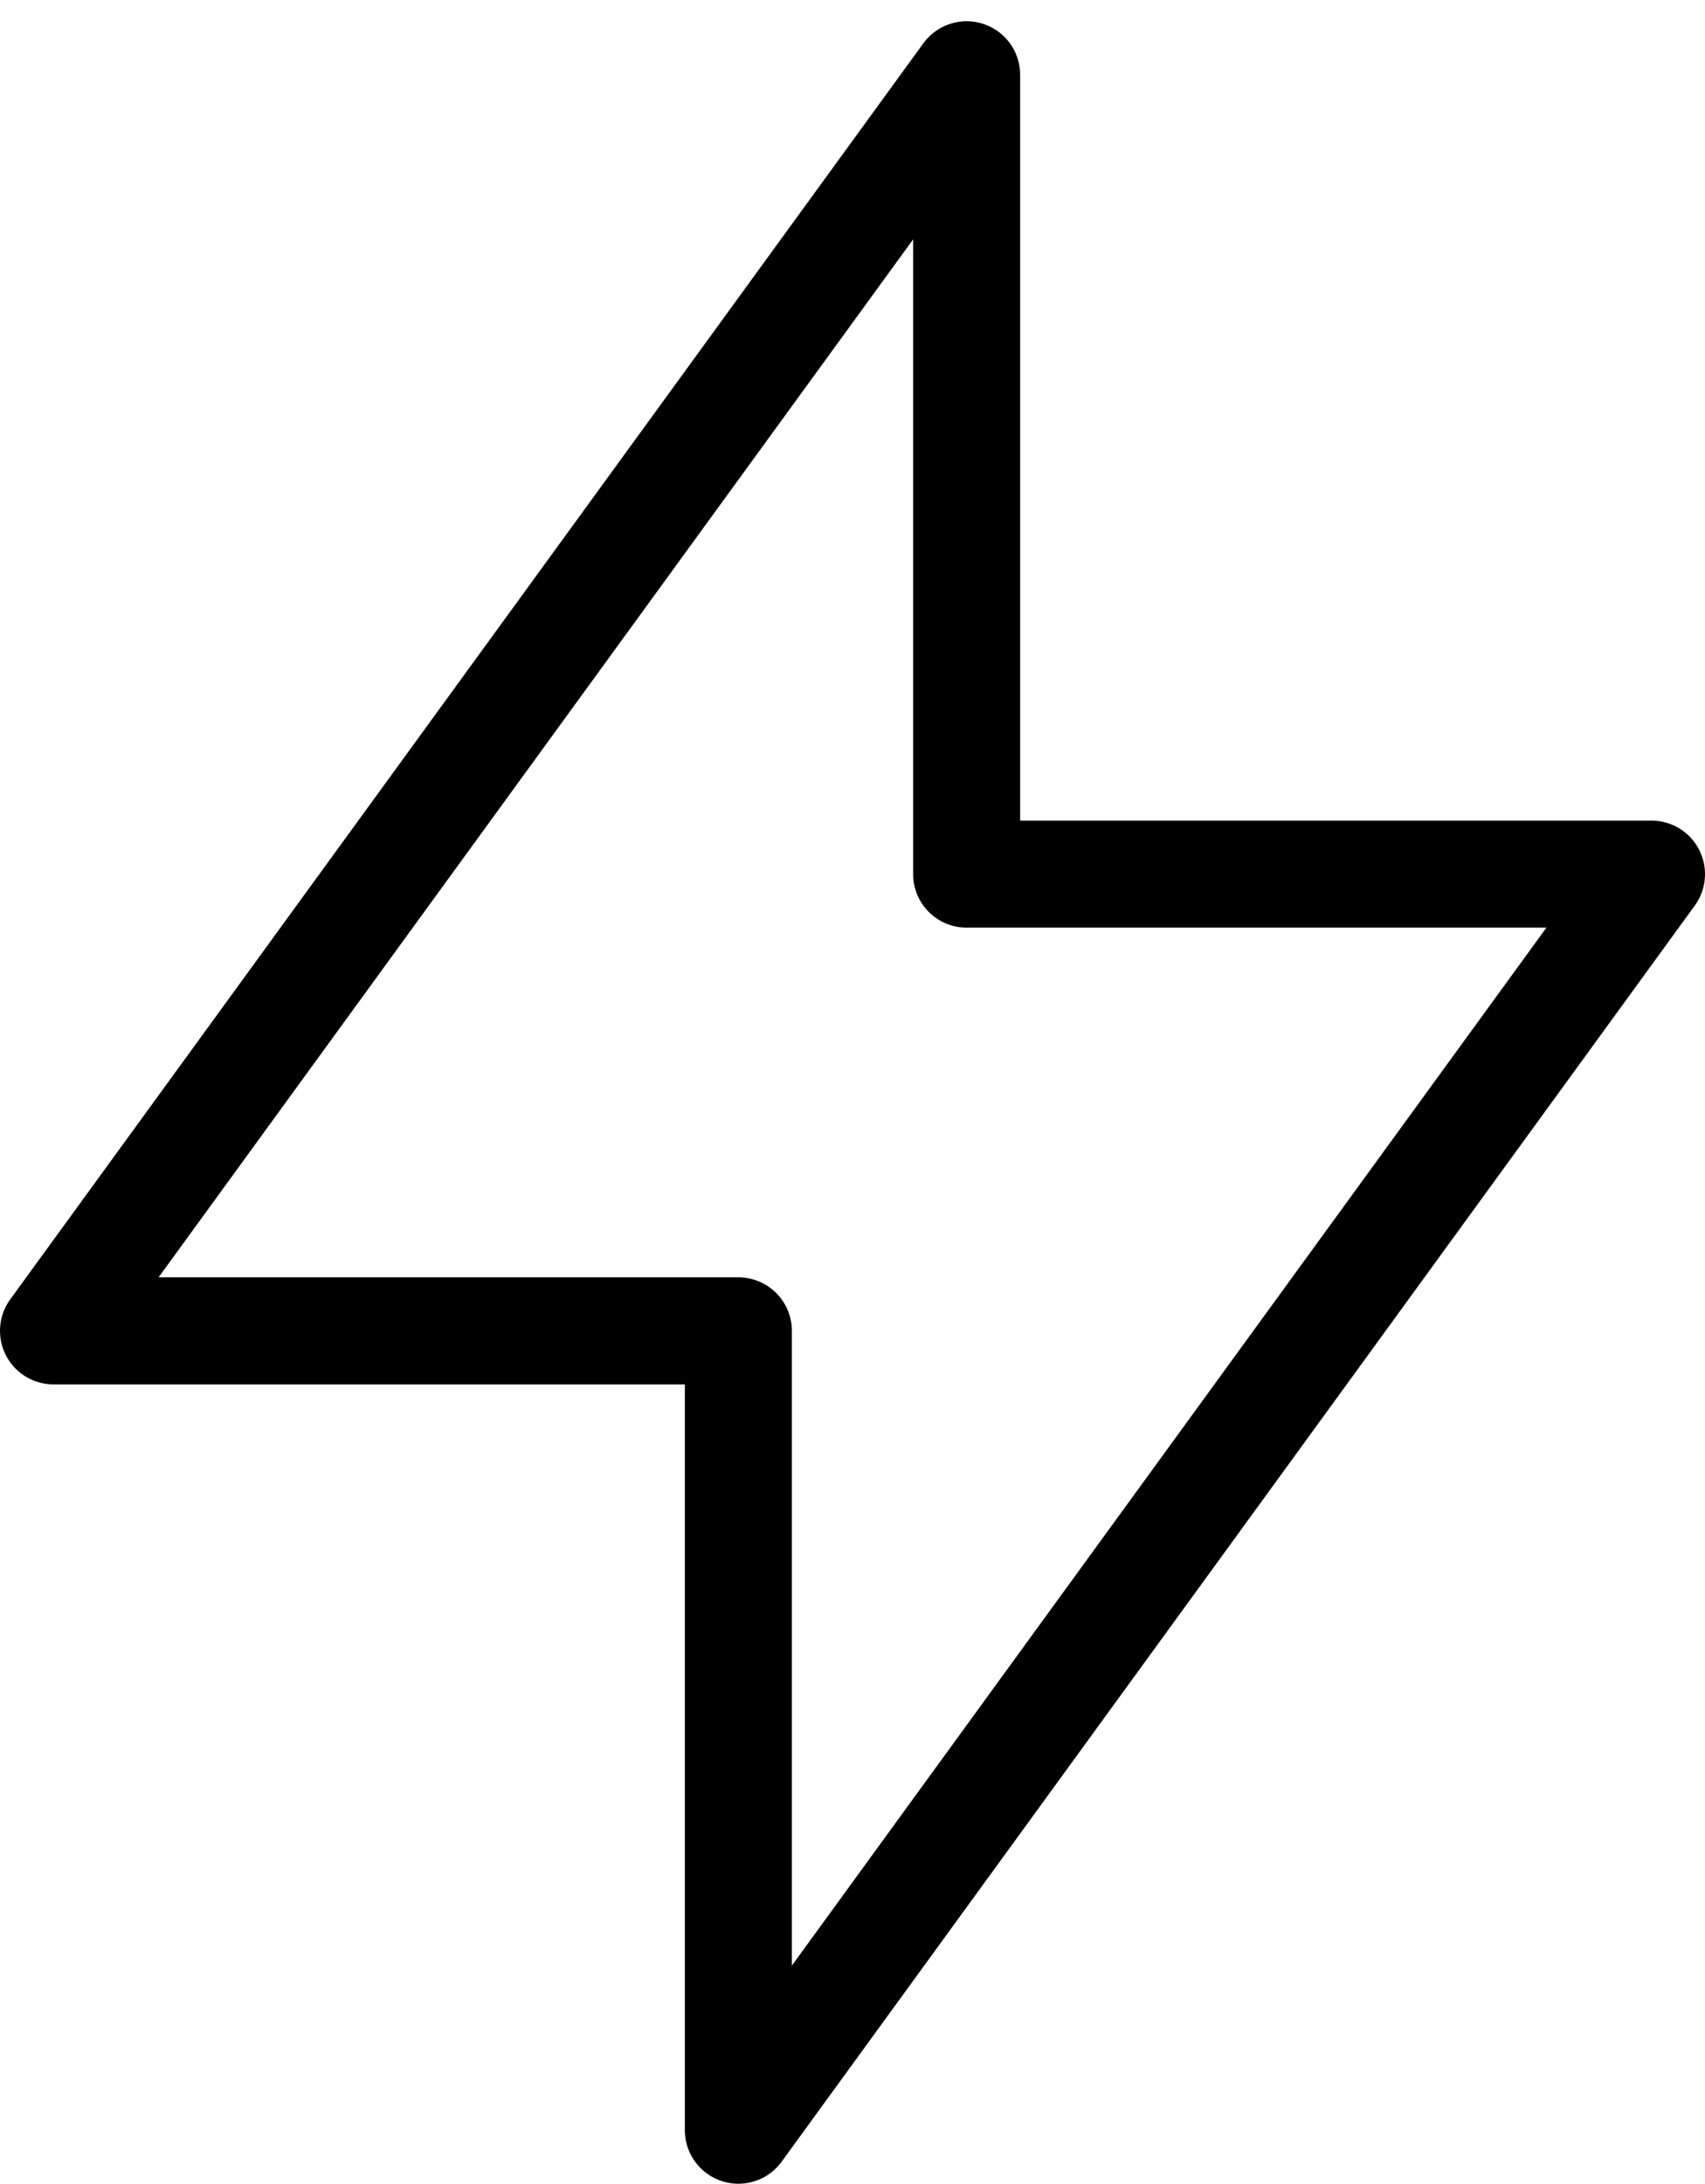
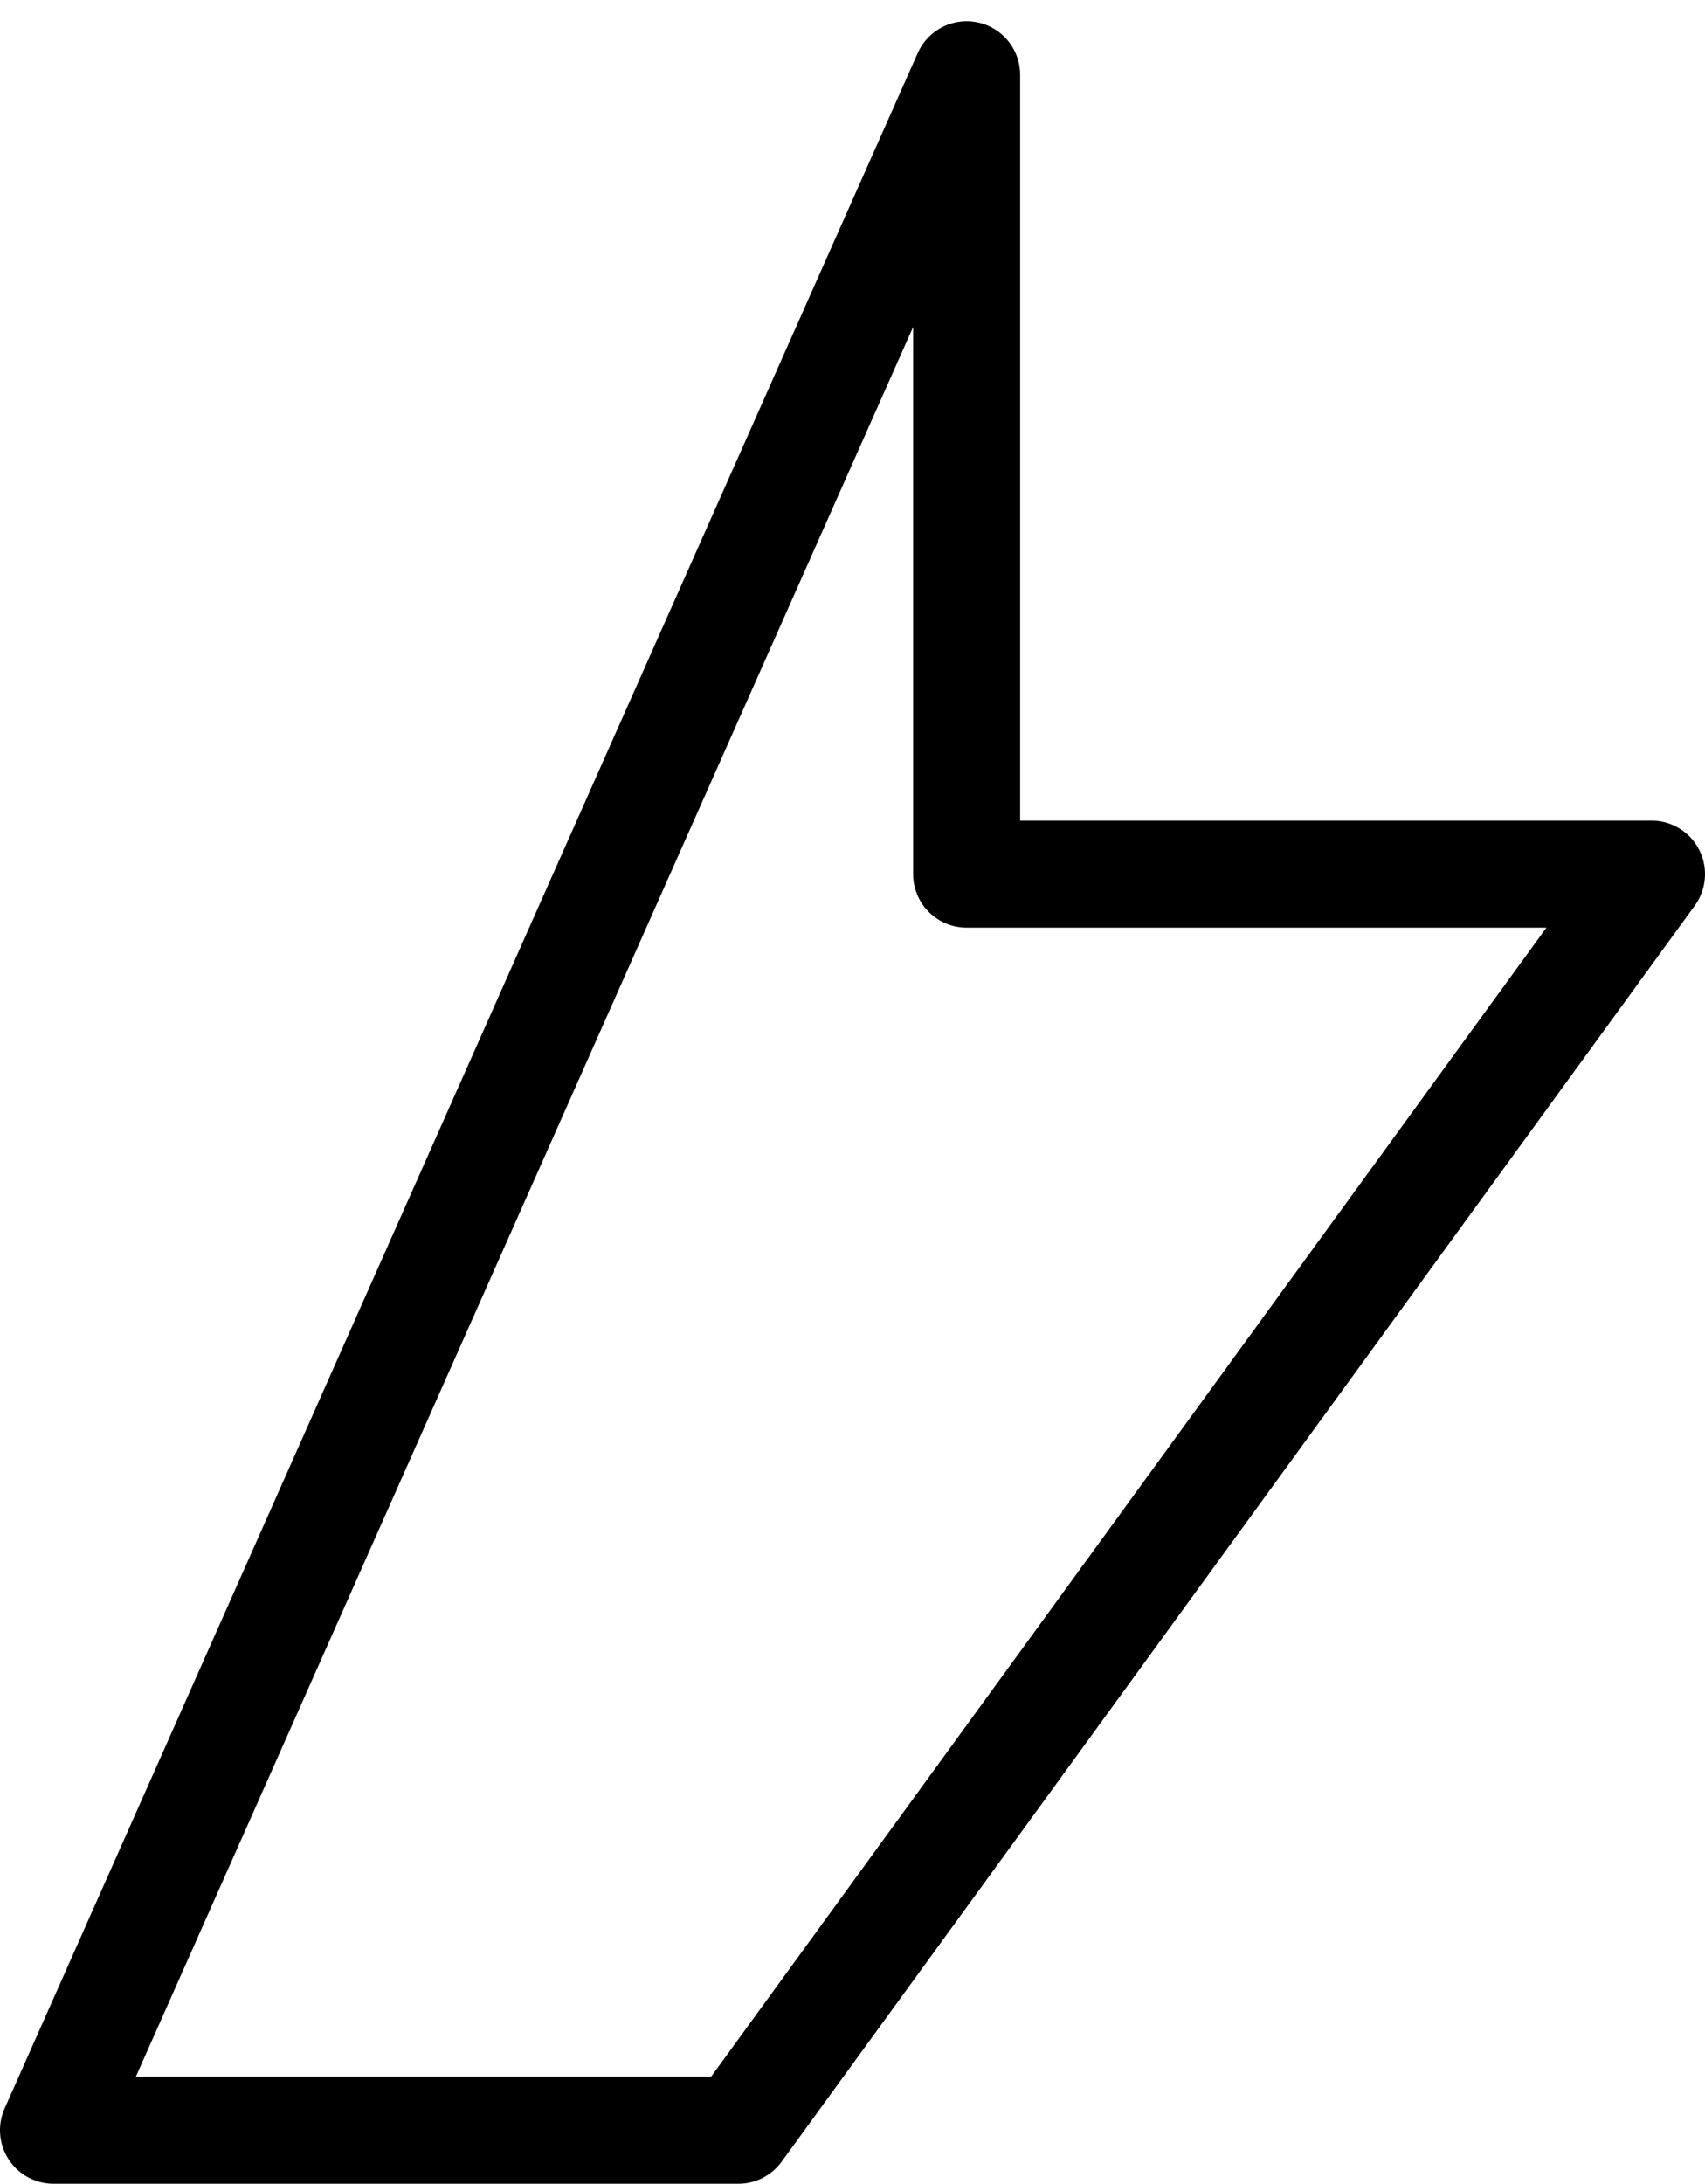
<svg xmlns="http://www.w3.org/2000/svg" width="39.833" height="50.996" viewBox="0 0 39.833 50.996">
-   <path id="Path_159143" data-name="Path 159143" d="M26.333,3V21.667h16L21,51V32.333H5L26.333,3" transform="translate(-3.75 -1.254)" fill="none" stroke="#000" stroke-linecap="round" stroke-linejoin="round" stroke-width="2.5" />
+   <path id="Path_159143" data-name="Path 159143" d="M26.333,3V21.667h16L21,51H5L26.333,3" transform="translate(-3.75 -1.254)" fill="none" stroke="#000" stroke-linecap="round" stroke-linejoin="round" stroke-width="2.5" />
</svg>